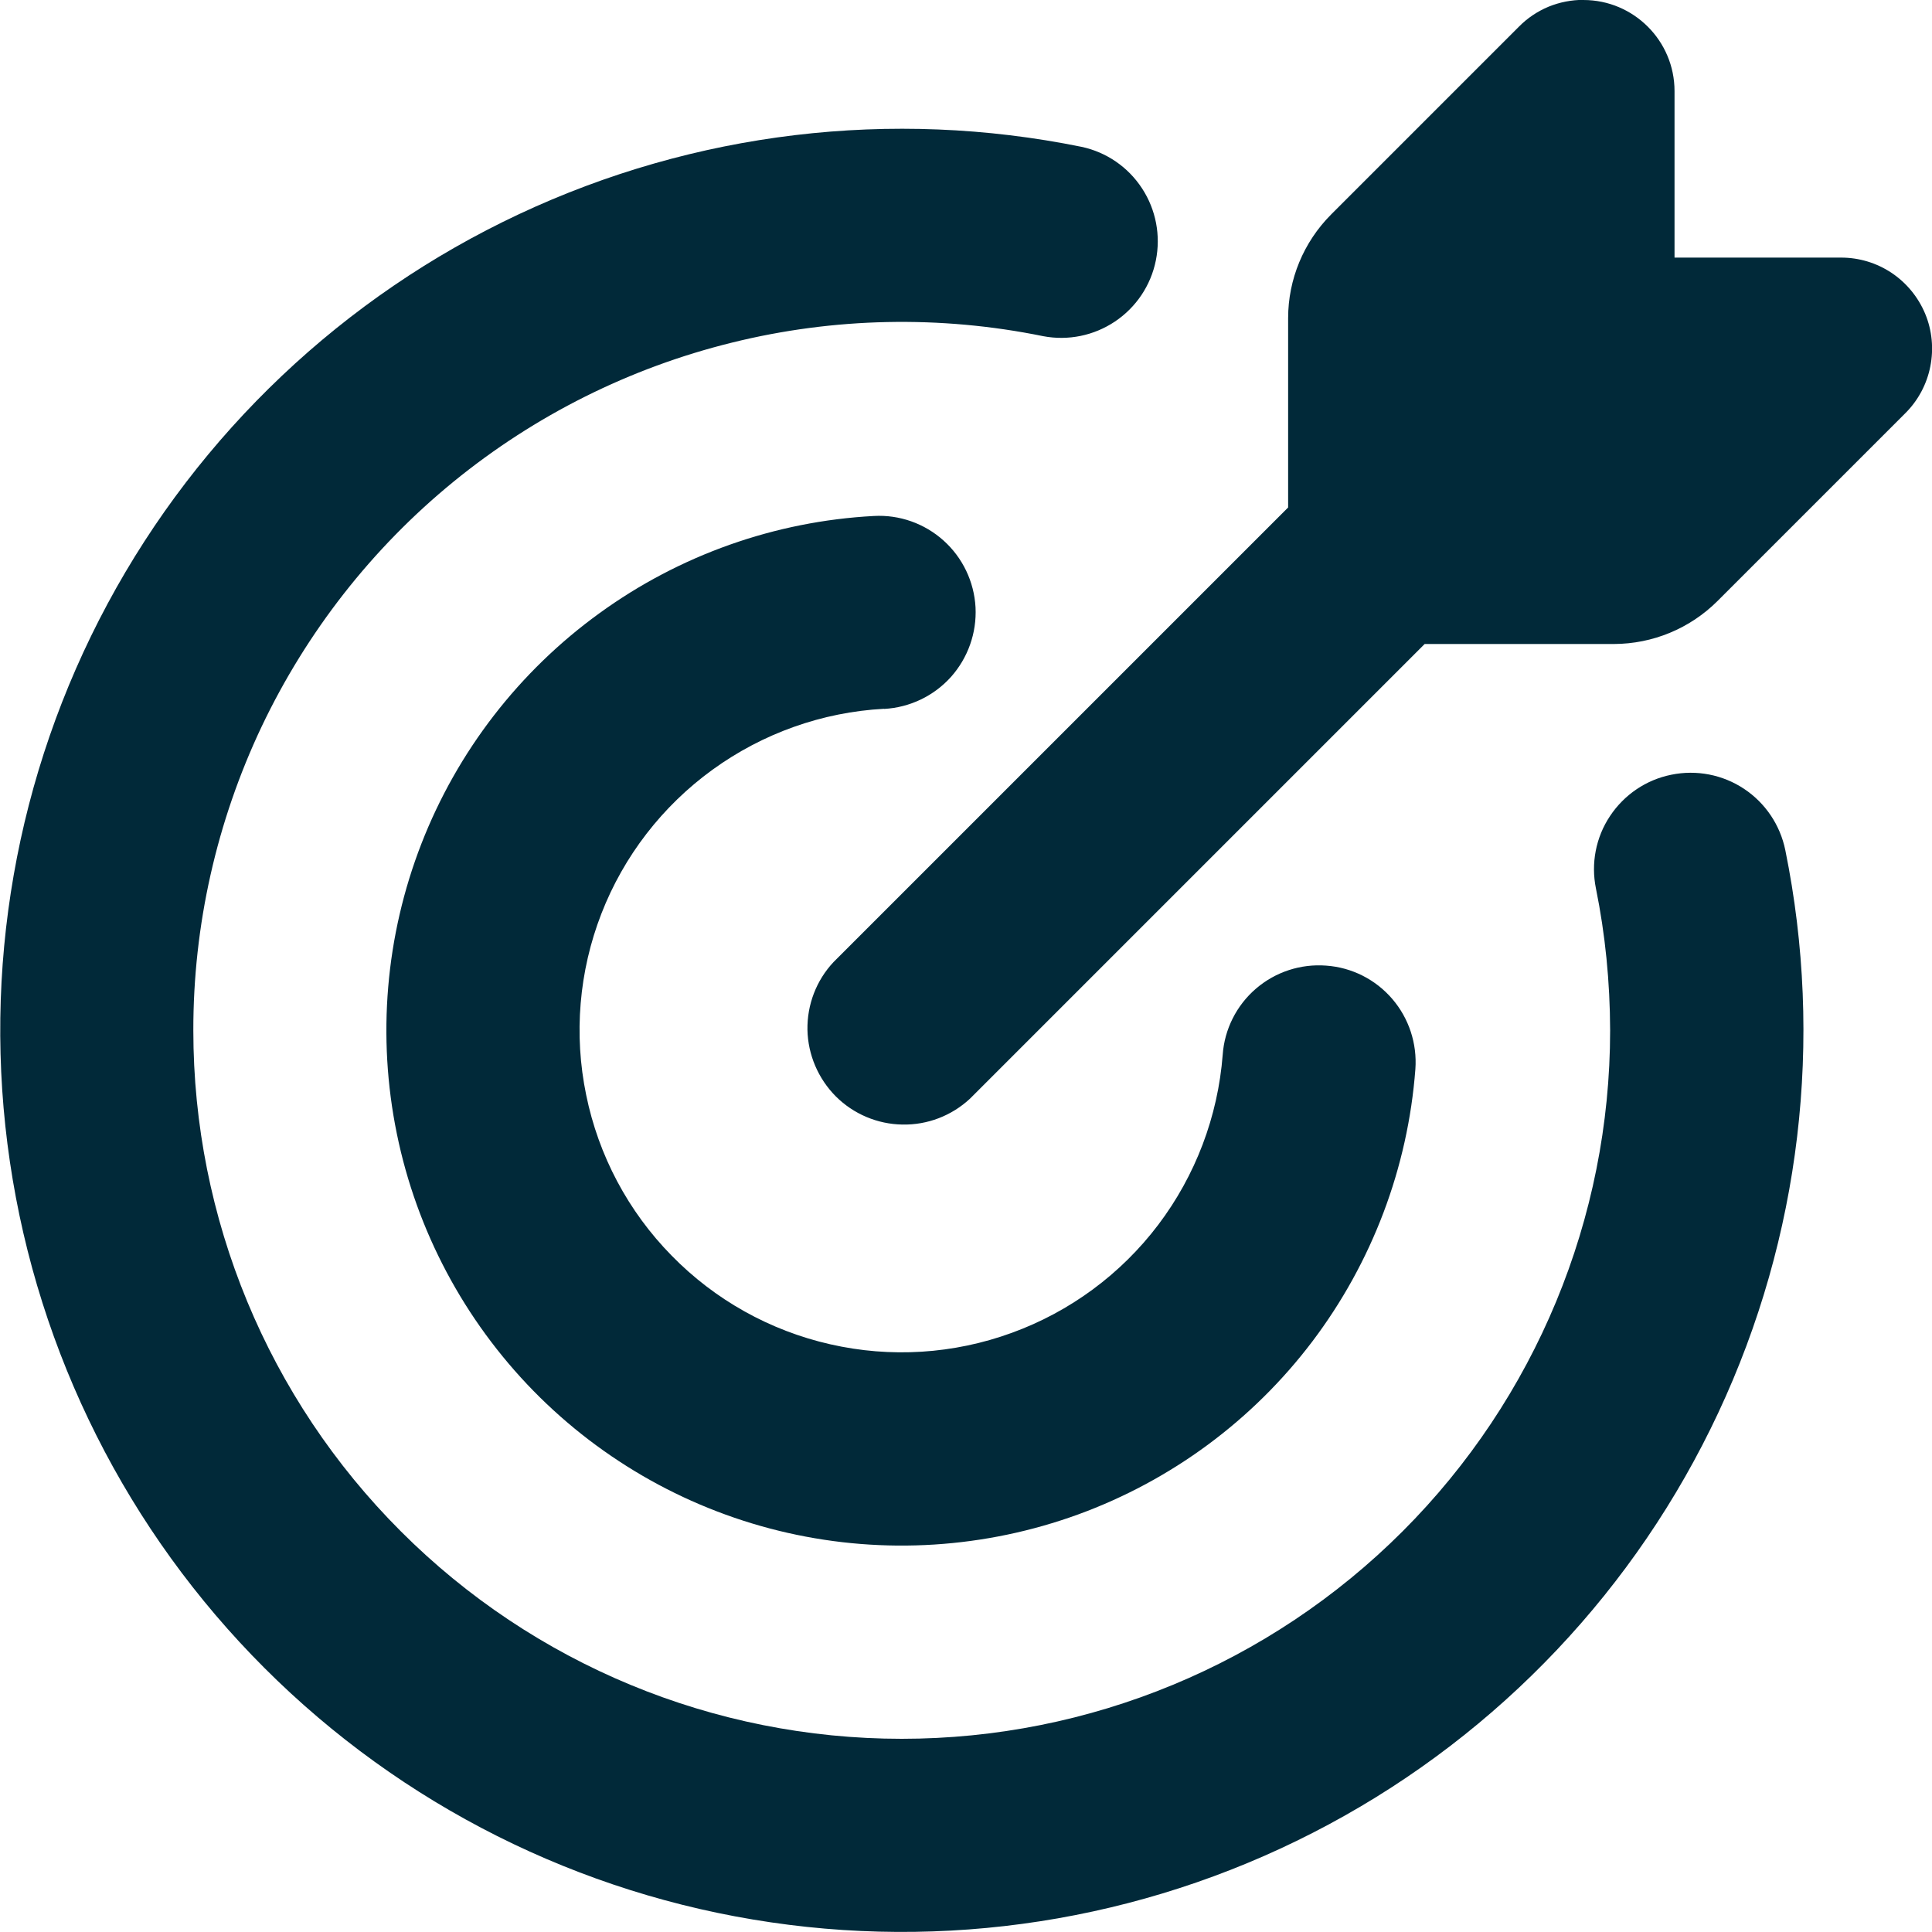
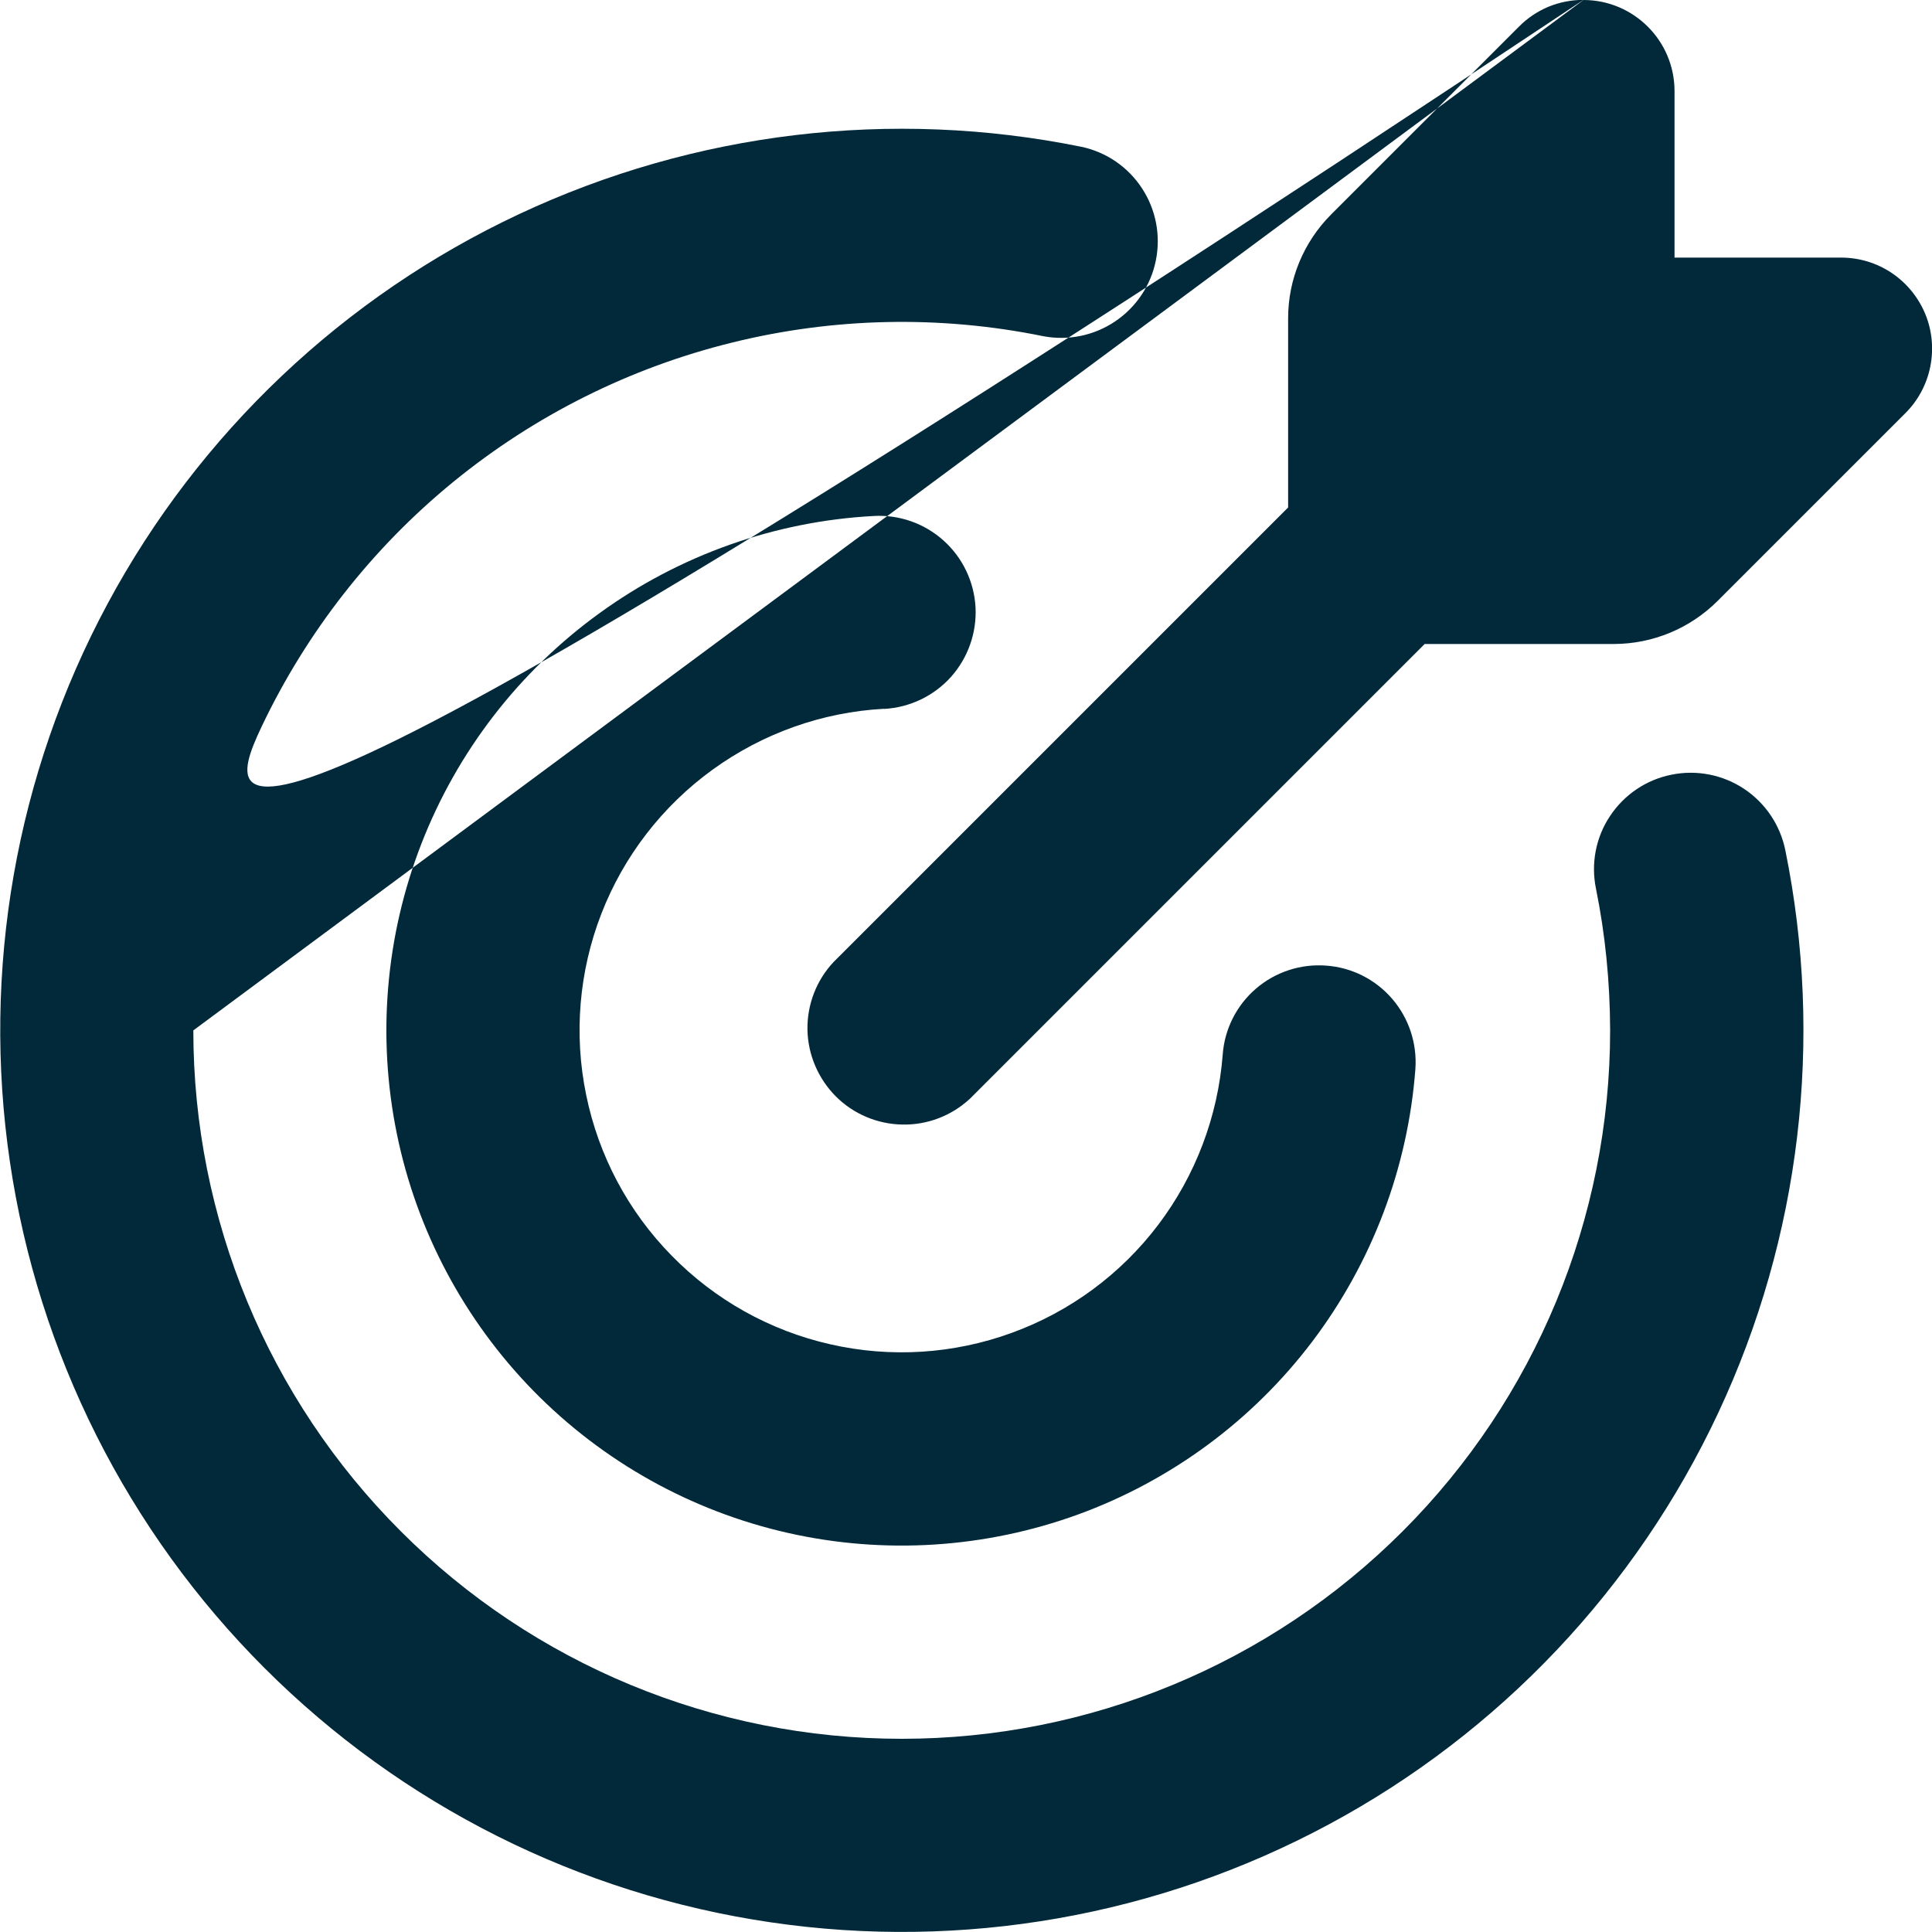
<svg xmlns="http://www.w3.org/2000/svg" width="15" height="15" viewBox="0 0 15 15" fill="none">
-   <path fill-rule="evenodd" clip-rule="evenodd" d="M12.294 3.00905e-05C12.684 3.00905e-05 13.001 0.317 13.001 0.707V2H14.294C14.434 2 14.57 2.041 14.687 2.119C14.803 2.197 14.893 2.307 14.947 2.436C15.001 2.566 15.014 2.708 14.987 2.845C14.96 2.982 14.893 3.108 14.794 3.207L13.334 4.667C13.12 4.88 12.832 4.999 12.531 5H11.061L7.531 8.53C7.388 8.663 7.2 8.735 7.006 8.731C6.812 8.728 6.626 8.649 6.489 8.512C6.352 8.374 6.273 8.189 6.269 7.995C6.266 7.8 6.338 7.612 6.471 7.47L10.001 3.94V2.47C10.001 2.169 10.121 1.88 10.334 1.666L11.794 0.206C11.859 0.14 11.937 0.088 12.023 0.052C12.109 0.017 12.201 -0.001 12.294 -0.001M1.501 8C1.5 7.185 1.682 6.379 2.031 5.642C2.381 4.906 2.889 4.256 3.521 3.74C4.153 3.224 4.891 2.855 5.683 2.66C6.474 2.464 7.3 2.447 8.099 2.61C8.293 2.647 8.493 2.606 8.657 2.496C8.821 2.386 8.935 2.216 8.974 2.022C9.013 1.829 8.975 1.628 8.867 1.463C8.759 1.297 8.59 1.181 8.397 1.14C6.922 0.84 5.391 1.024 4.029 1.663C2.667 2.302 1.547 3.363 0.835 4.688C0.123 6.013 -0.143 7.533 0.077 9.021C0.297 10.51 0.99 11.888 2.054 12.951C3.118 14.015 4.497 14.707 5.985 14.925C7.474 15.144 8.993 14.877 10.318 14.164C11.643 13.452 12.703 12.331 13.341 10.968C13.979 9.606 14.161 8.074 13.861 6.6C13.821 6.405 13.706 6.234 13.54 6.124C13.374 6.014 13.171 5.975 12.976 6.015C12.781 6.054 12.61 6.17 12.5 6.336C12.39 6.501 12.351 6.704 12.391 6.899C12.463 7.254 12.5 7.621 12.501 8C12.501 9.459 11.921 10.858 10.89 11.889C9.858 12.921 8.459 13.5 7.001 13.5C5.542 13.5 4.143 12.921 3.112 11.889C2.08 10.858 1.501 9.459 1.501 8ZM6.865 5.504C7.063 5.493 7.25 5.404 7.383 5.256C7.515 5.108 7.584 4.914 7.574 4.715C7.563 4.516 7.474 4.33 7.326 4.197C7.178 4.064 6.983 3.995 6.785 4.006C6.017 4.047 5.277 4.309 4.654 4.761C4.031 5.212 3.551 5.833 3.272 6.55C2.993 7.267 2.927 8.049 3.081 8.802C3.235 9.556 3.604 10.249 4.142 10.799C4.68 11.348 5.365 11.731 6.115 11.901C6.865 12.071 7.648 12.021 8.371 11.758C9.094 11.494 9.725 11.028 10.189 10.415C10.653 9.801 10.931 9.067 10.989 8.3C11.003 8.102 10.939 7.906 10.809 7.755C10.679 7.604 10.495 7.511 10.296 7.497C10.098 7.482 9.902 7.546 9.751 7.676C9.6 7.806 9.507 7.991 9.493 8.189C9.456 8.668 9.282 9.127 8.992 9.51C8.702 9.893 8.307 10.184 7.856 10.348C7.404 10.513 6.915 10.544 6.446 10.437C5.978 10.331 5.55 10.092 5.214 9.748C4.877 9.405 4.647 8.972 4.551 8.501C4.454 8.031 4.495 7.542 4.669 7.094C4.843 6.646 5.143 6.258 5.532 5.976C5.921 5.694 6.383 5.529 6.863 5.503" fill="#012939" />
+   <path fill-rule="evenodd" clip-rule="evenodd" d="M12.294 3.00905e-05C12.684 3.00905e-05 13.001 0.317 13.001 0.707V2H14.294C14.434 2 14.57 2.041 14.687 2.119C14.803 2.197 14.893 2.307 14.947 2.436C15.001 2.566 15.014 2.708 14.987 2.845C14.96 2.982 14.893 3.108 14.794 3.207L13.334 4.667C13.12 4.88 12.832 4.999 12.531 5H11.061L7.531 8.53C7.388 8.663 7.2 8.735 7.006 8.731C6.812 8.728 6.626 8.649 6.489 8.512C6.352 8.374 6.273 8.189 6.269 7.995C6.266 7.8 6.338 7.612 6.471 7.47L10.001 3.94V2.47C10.001 2.169 10.121 1.88 10.334 1.666L11.794 0.206C11.859 0.14 11.937 0.088 12.023 0.052C12.109 0.017 12.201 -0.001 12.294 -0.001C1.5 7.185 1.682 6.379 2.031 5.642C2.381 4.906 2.889 4.256 3.521 3.74C4.153 3.224 4.891 2.855 5.683 2.66C6.474 2.464 7.3 2.447 8.099 2.61C8.293 2.647 8.493 2.606 8.657 2.496C8.821 2.386 8.935 2.216 8.974 2.022C9.013 1.829 8.975 1.628 8.867 1.463C8.759 1.297 8.59 1.181 8.397 1.14C6.922 0.84 5.391 1.024 4.029 1.663C2.667 2.302 1.547 3.363 0.835 4.688C0.123 6.013 -0.143 7.533 0.077 9.021C0.297 10.51 0.99 11.888 2.054 12.951C3.118 14.015 4.497 14.707 5.985 14.925C7.474 15.144 8.993 14.877 10.318 14.164C11.643 13.452 12.703 12.331 13.341 10.968C13.979 9.606 14.161 8.074 13.861 6.6C13.821 6.405 13.706 6.234 13.54 6.124C13.374 6.014 13.171 5.975 12.976 6.015C12.781 6.054 12.61 6.17 12.5 6.336C12.39 6.501 12.351 6.704 12.391 6.899C12.463 7.254 12.5 7.621 12.501 8C12.501 9.459 11.921 10.858 10.89 11.889C9.858 12.921 8.459 13.5 7.001 13.5C5.542 13.5 4.143 12.921 3.112 11.889C2.08 10.858 1.501 9.459 1.501 8ZM6.865 5.504C7.063 5.493 7.25 5.404 7.383 5.256C7.515 5.108 7.584 4.914 7.574 4.715C7.563 4.516 7.474 4.33 7.326 4.197C7.178 4.064 6.983 3.995 6.785 4.006C6.017 4.047 5.277 4.309 4.654 4.761C4.031 5.212 3.551 5.833 3.272 6.55C2.993 7.267 2.927 8.049 3.081 8.802C3.235 9.556 3.604 10.249 4.142 10.799C4.68 11.348 5.365 11.731 6.115 11.901C6.865 12.071 7.648 12.021 8.371 11.758C9.094 11.494 9.725 11.028 10.189 10.415C10.653 9.801 10.931 9.067 10.989 8.3C11.003 8.102 10.939 7.906 10.809 7.755C10.679 7.604 10.495 7.511 10.296 7.497C10.098 7.482 9.902 7.546 9.751 7.676C9.6 7.806 9.507 7.991 9.493 8.189C9.456 8.668 9.282 9.127 8.992 9.51C8.702 9.893 8.307 10.184 7.856 10.348C7.404 10.513 6.915 10.544 6.446 10.437C5.978 10.331 5.55 10.092 5.214 9.748C4.877 9.405 4.647 8.972 4.551 8.501C4.454 8.031 4.495 7.542 4.669 7.094C4.843 6.646 5.143 6.258 5.532 5.976C5.921 5.694 6.383 5.529 6.863 5.503" fill="#012939" />
</svg>